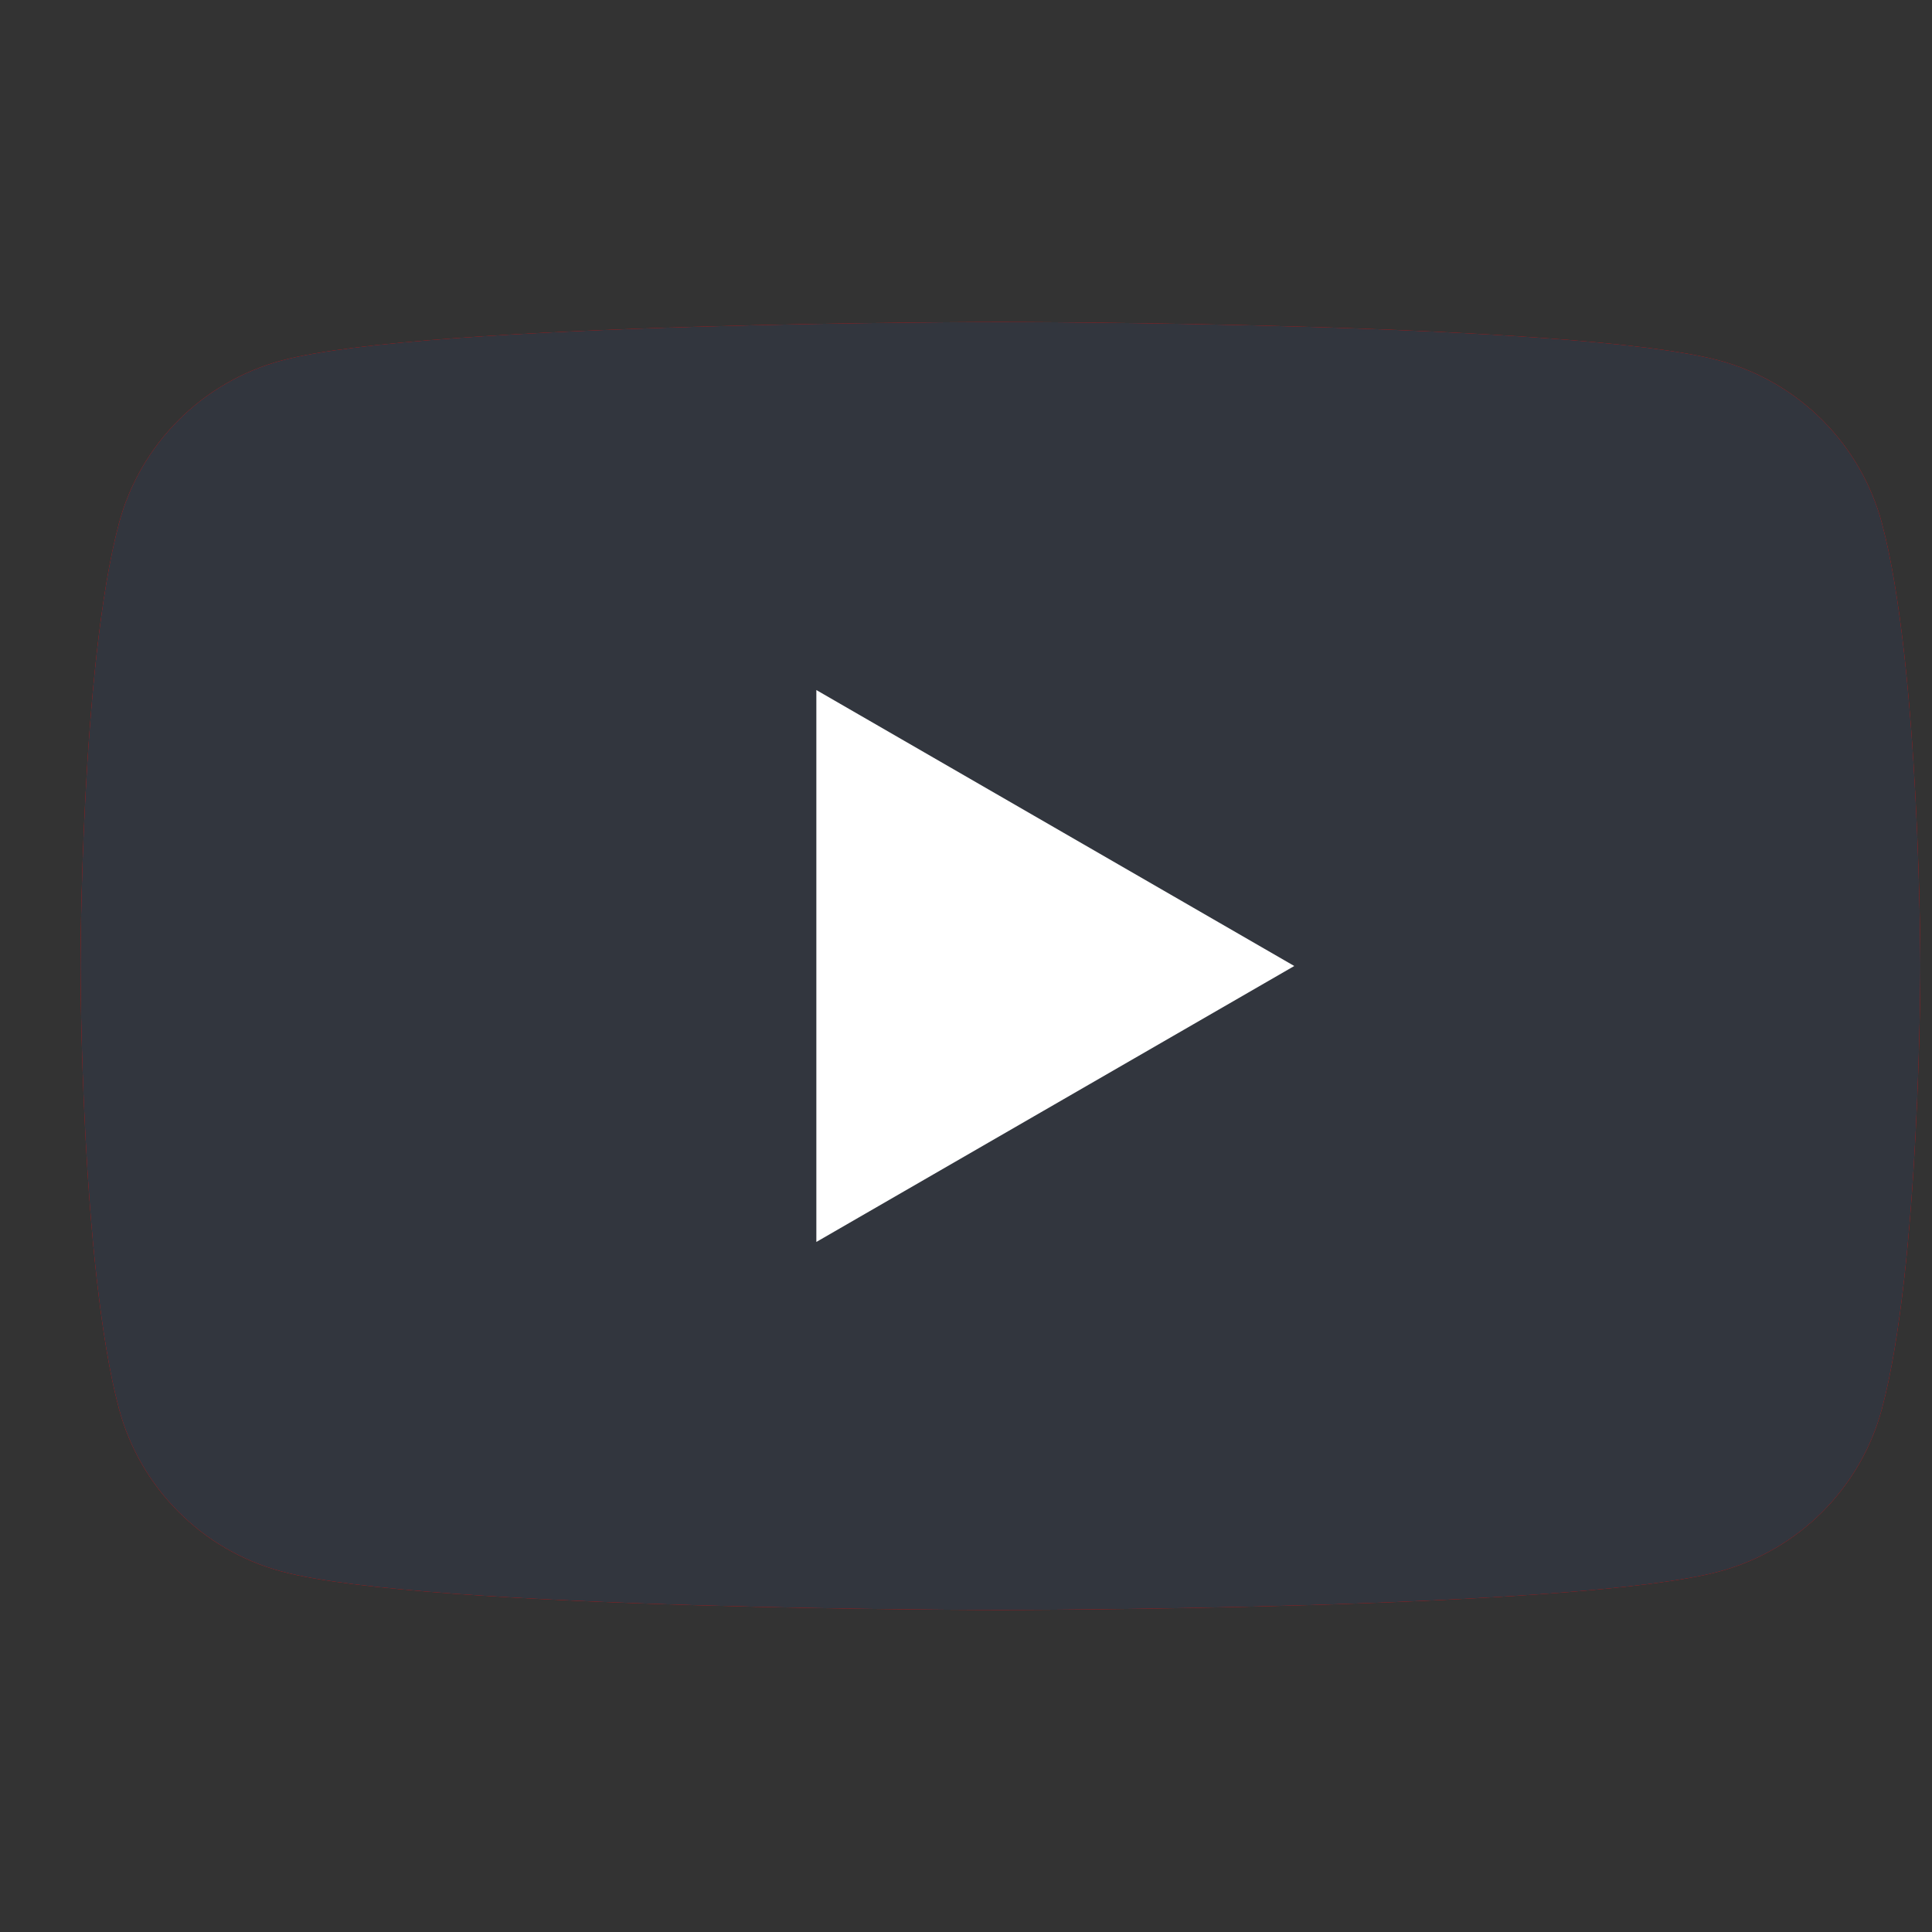
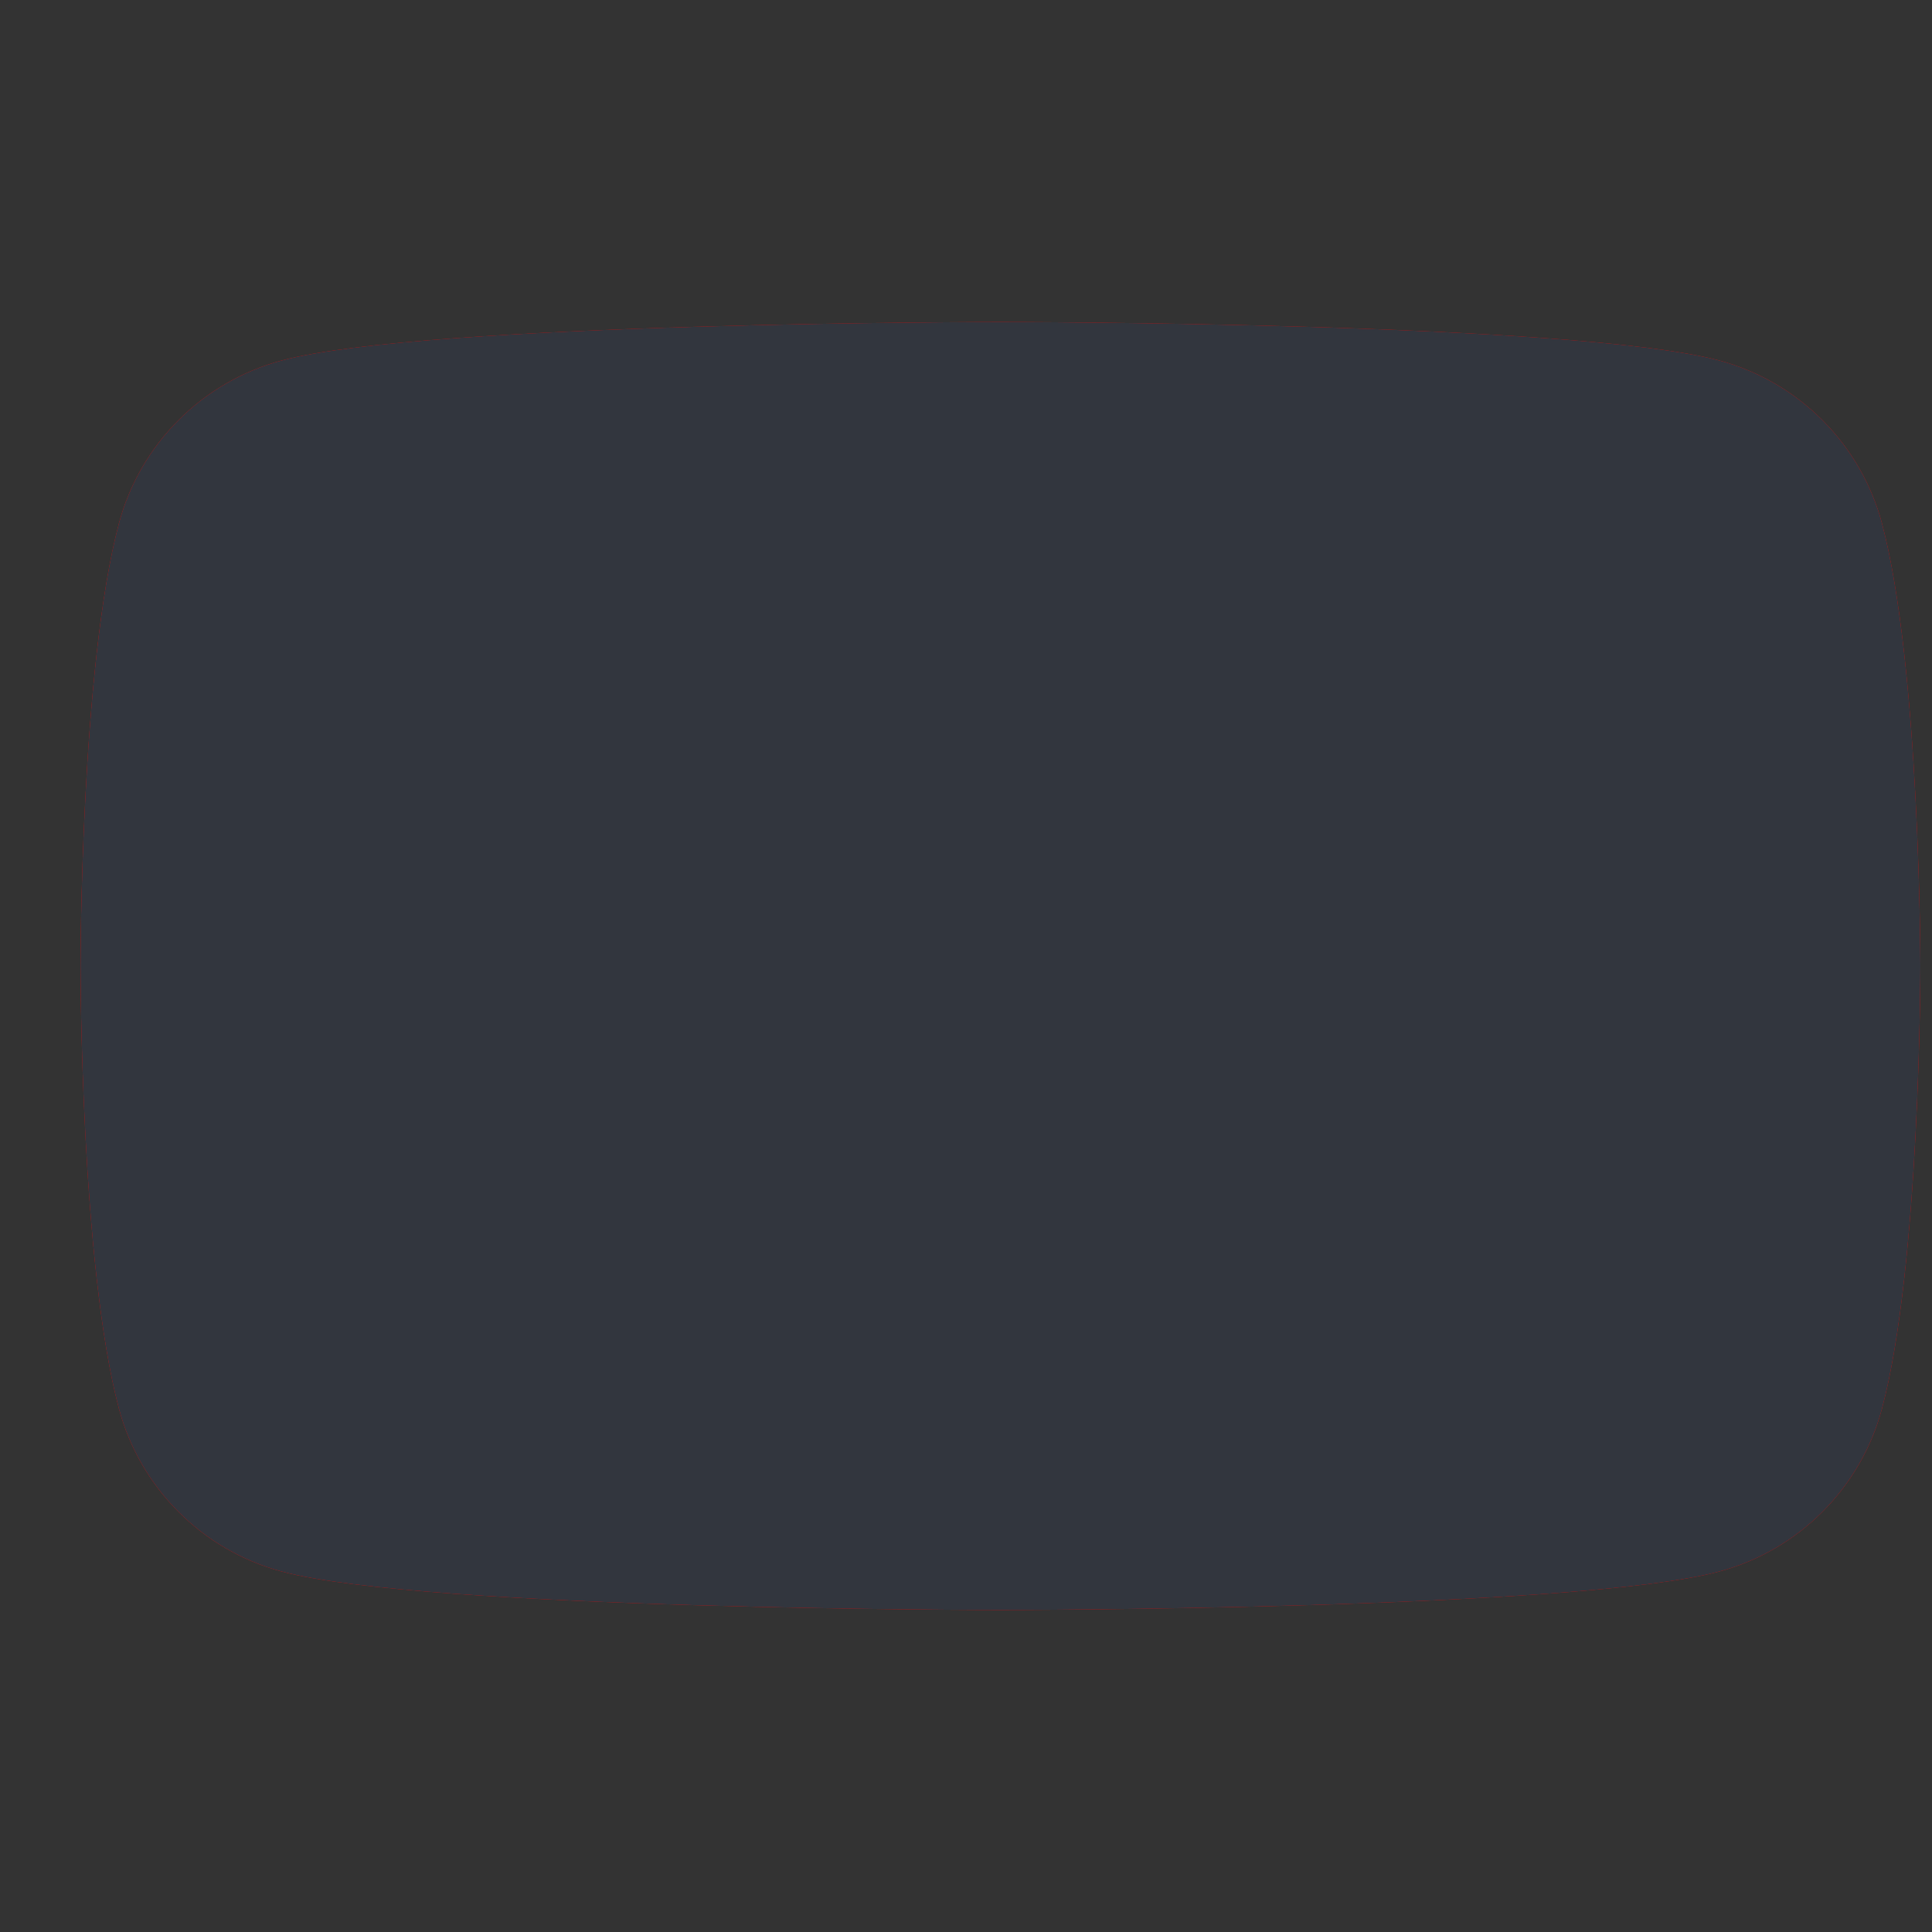
<svg xmlns="http://www.w3.org/2000/svg" width="24" height="24" viewBox="0 0 24 24" fill="none">
  <rect x="0" y="0" width="24" height="24" fill="#333333" stroke="none" />
  <path d="M23.378 6.499C23.115 5.515 22.341 4.741 21.357 4.478C19.576 4 12.428 4 12.428 4C12.428 4 5.28 4 3.499 4.478C2.515 4.741 1.741 5.515 1.478 6.499C1 8.28 1 12 1 12C1 12 1 15.72 1.478 17.501C1.741 18.485 2.515 19.259 3.499 19.522C5.28 20 12.428 20 12.428 20C12.428 20 19.576 20 21.357 19.522C22.341 19.259 23.115 18.485 23.378 17.501C23.856 15.72 23.856 12 23.856 12C23.856 12 23.854 8.28 23.378 6.499Z" fill="#FF0000" />
-   <path d="M10.141 15.428L16.078 12L10.141 8.572V15.428Z" fill="white" />
+   <path d="M10.141 15.428L10.141 8.572V15.428Z" fill="white" />
  <path d="M23.378 6.499C23.115 5.515 22.341 4.741 21.357 4.478C19.576 4 12.428 4 12.428 4C12.428 4 5.28 4 3.499 4.478C2.515 4.741 1.741 5.515 1.478 6.499C1 8.28 1 12 1 12C1 12 1 15.72 1.478 17.501C1.741 18.485 2.515 19.259 3.499 19.522C5.28 20 12.428 20 12.428 20C12.428 20 19.576 20 21.357 19.522C22.341 19.259 23.115 18.485 23.378 17.501C23.856 15.72 23.856 12 23.856 12C23.856 12 23.854 8.28 23.378 6.499Z" fill="#32363E" />
-   <path d="M10.141 15.428L16.078 12L10.141 8.572V15.428Z" fill="white" />
</svg>